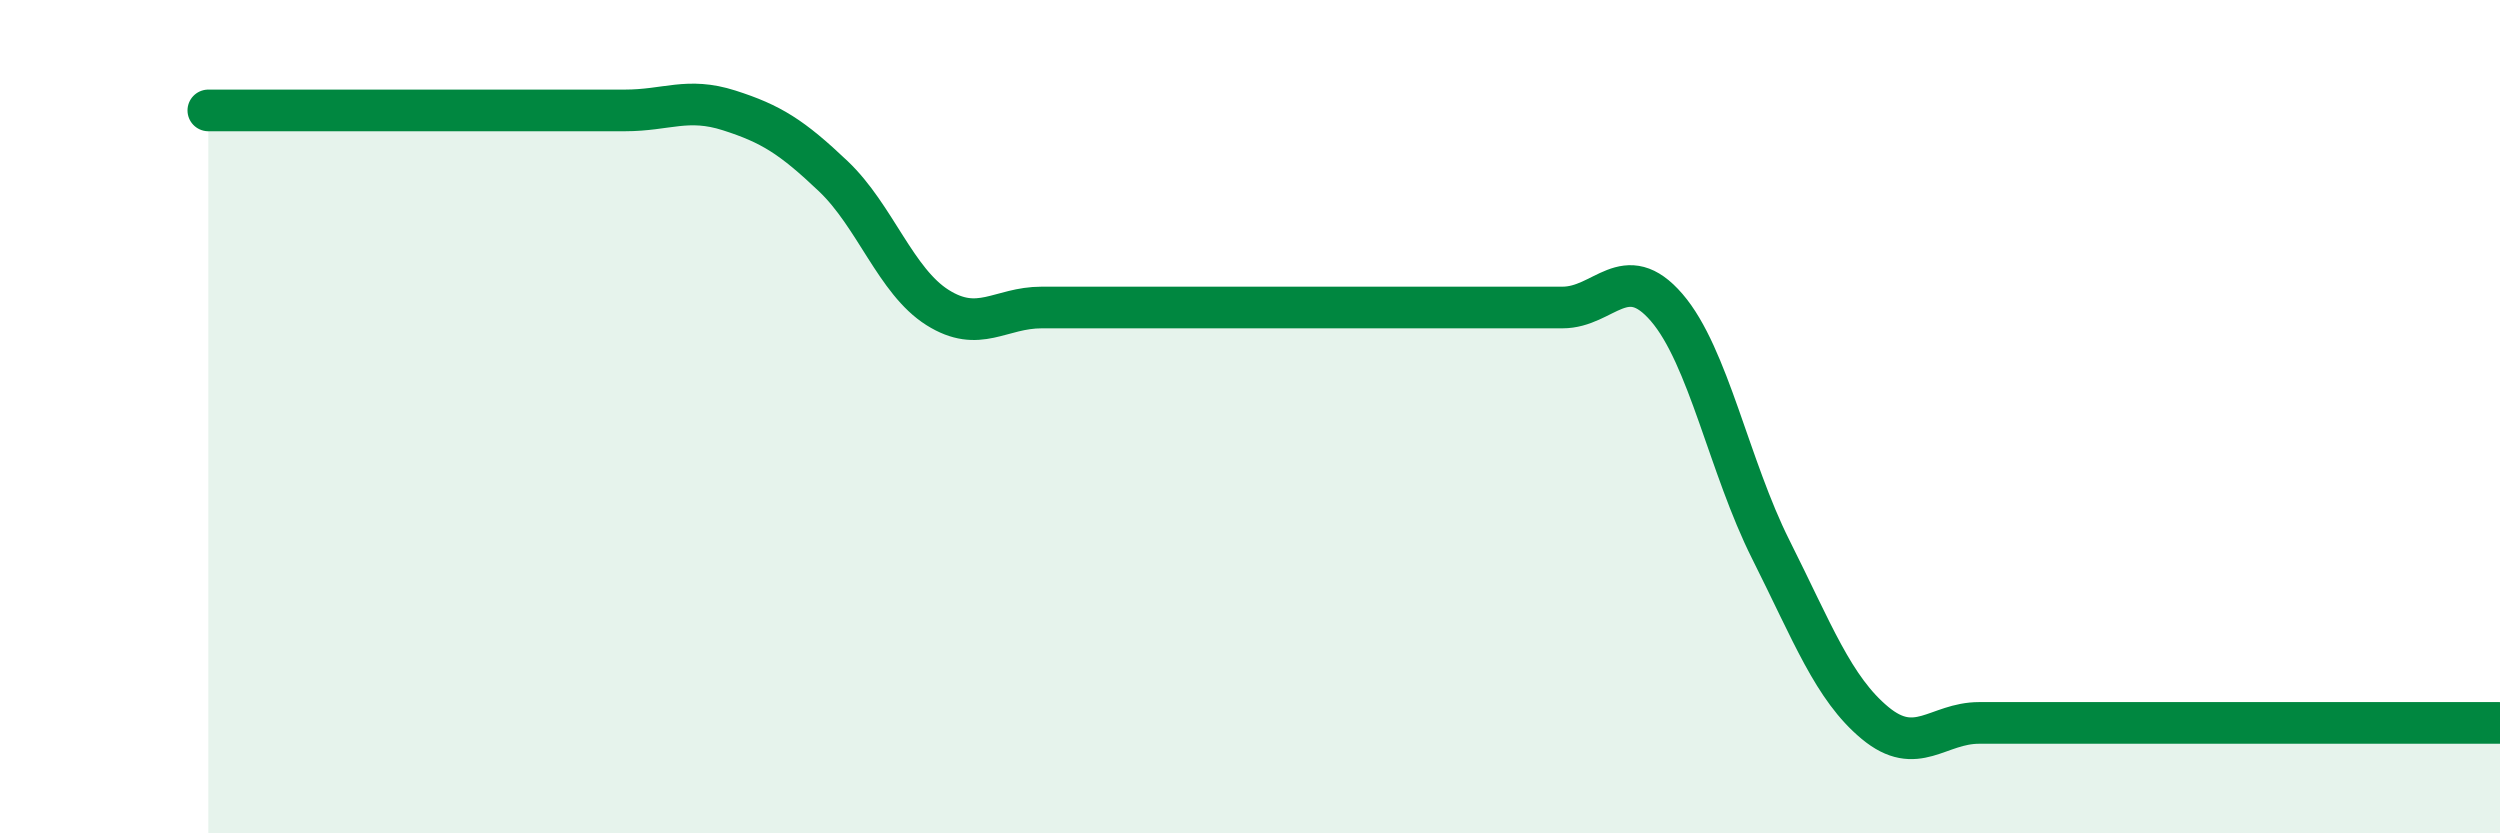
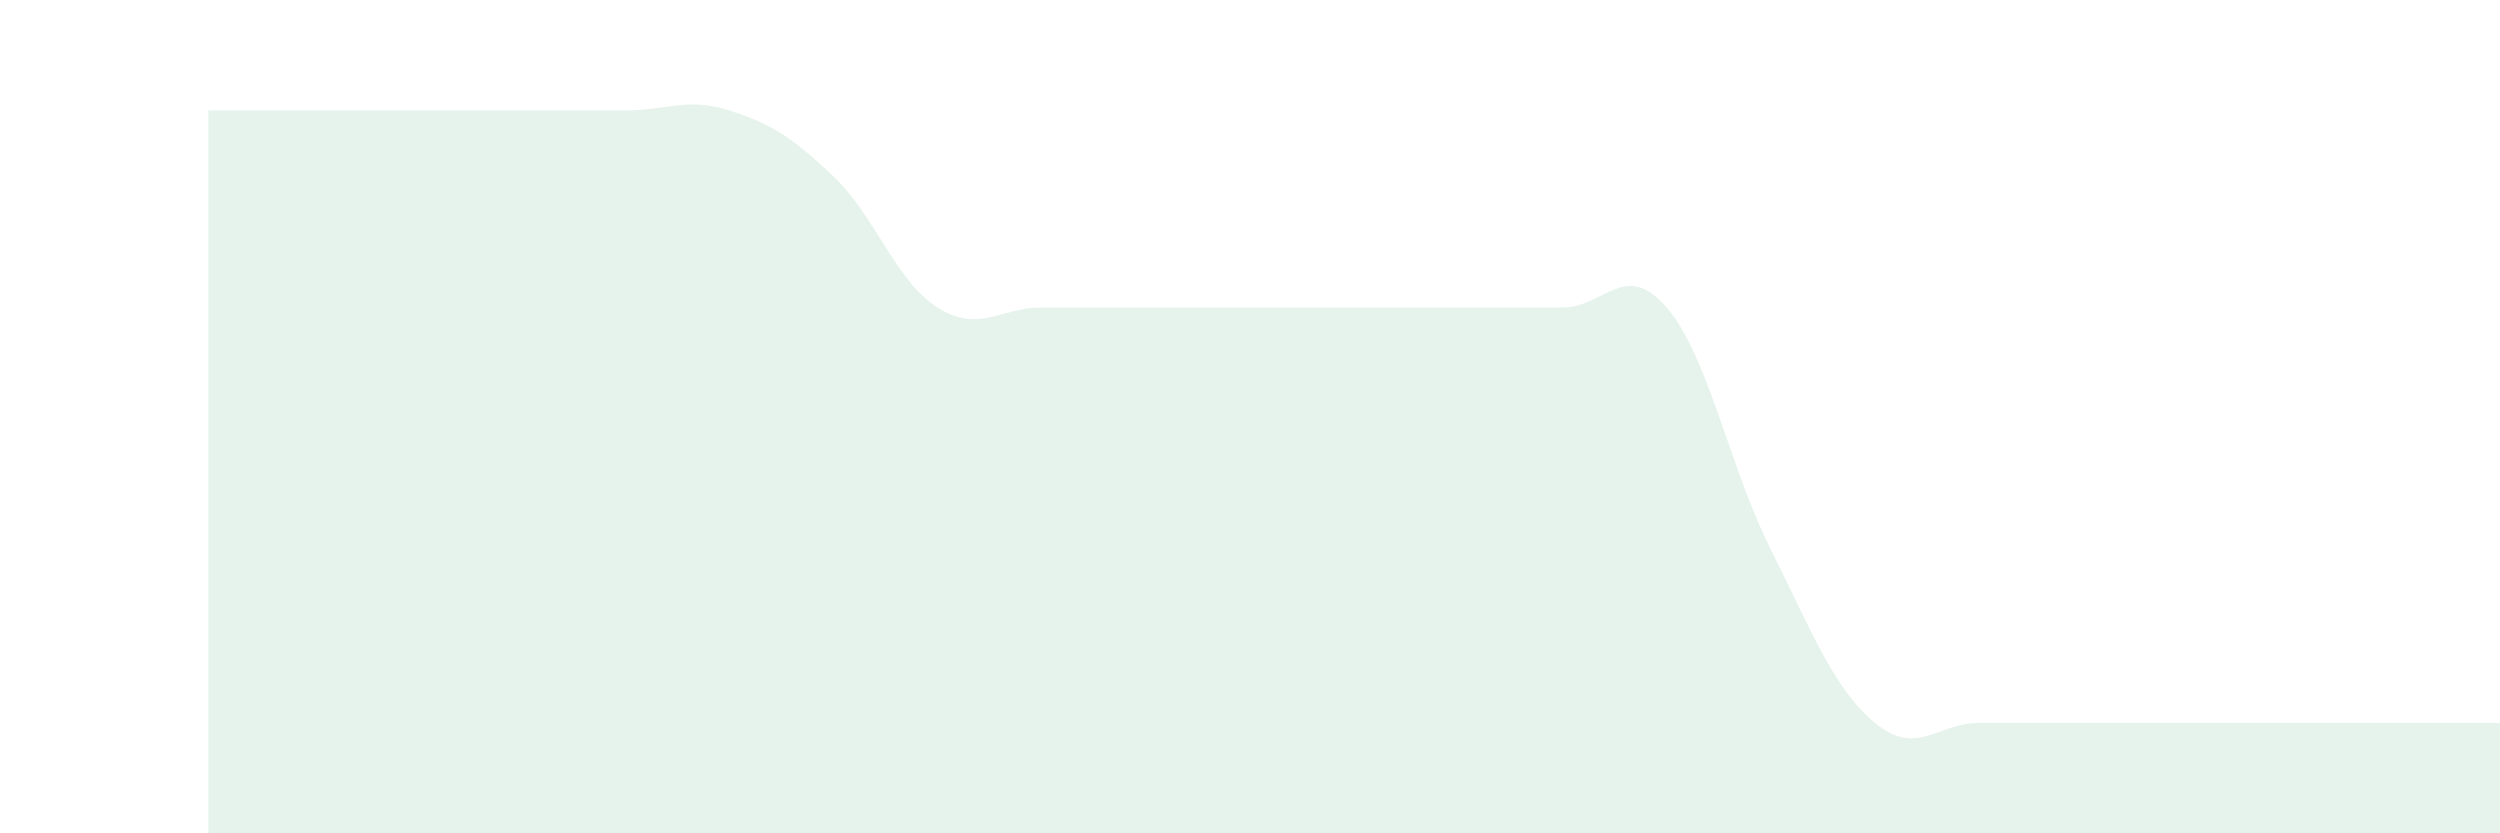
<svg xmlns="http://www.w3.org/2000/svg" width="60" height="20" viewBox="0 0 60 20">
  <path d="M 5,2.65 C 5.5,2.65 6.5,2.65 7.5,2.65 C 8.5,2.65 9,2.65 10,2.65 C 11,2.65 11.5,2.65 12.5,2.65 C 13.5,2.65 14,2.65 15,2.65 C 16,2.65 16.5,2.33 17.5,2.65 C 18.5,2.97 19,3.28 20,4.23 C 21,5.18 21.5,6.75 22.5,7.38 C 23.5,8.01 24,7.38 25,7.38 C 26,7.38 26.5,7.38 27.5,7.38 C 28.5,7.38 29,7.38 30,7.38 C 31,7.38 31.5,7.38 32.5,7.38 C 33.5,7.38 34,7.38 35,7.38 C 36,7.38 36.5,7.38 37.5,7.38 C 38.5,7.38 39,6.22 40,7.38 C 41,8.54 41.5,11.2 42.5,13.19 C 43.5,15.18 44,16.52 45,17.35 C 46,18.18 46.5,17.35 47.5,17.35 C 48.5,17.35 49,17.35 50,17.35 C 51,17.35 51.5,17.35 52.5,17.35 C 53.5,17.35 53.5,17.35 55,17.35 C 56.5,17.35 59,17.35 60,17.35L60 20L5 20Z" fill="#008740" opacity="0.1" stroke-linecap="round" stroke-linejoin="round" />
-   <path d="M 5,2.65 C 5.5,2.65 6.5,2.65 7.5,2.65 C 8.5,2.65 9,2.65 10,2.65 C 11,2.65 11.5,2.65 12.5,2.65 C 13.5,2.65 14,2.65 15,2.65 C 16,2.65 16.5,2.33 17.5,2.65 C 18.5,2.97 19,3.28 20,4.23 C 21,5.18 21.5,6.75 22.5,7.38 C 23.5,8.01 24,7.38 25,7.38 C 26,7.38 26.5,7.38 27.5,7.38 C 28.5,7.38 29,7.38 30,7.38 C 31,7.38 31.5,7.38 32.5,7.38 C 33.5,7.38 34,7.38 35,7.38 C 36,7.38 36.5,7.38 37.5,7.38 C 38.5,7.38 39,6.22 40,7.38 C 41,8.54 41.5,11.2 42.5,13.19 C 43.5,15.18 44,16.52 45,17.35 C 46,18.18 46.5,17.35 47.5,17.35 C 48.5,17.35 49,17.35 50,17.35 C 51,17.35 51.5,17.35 52.5,17.35 C 53.5,17.35 53.5,17.35 55,17.35 C 56.5,17.35 59,17.35 60,17.35" stroke="#008740" stroke-width="1" fill="none" stroke-linecap="round" stroke-linejoin="round" />
</svg>